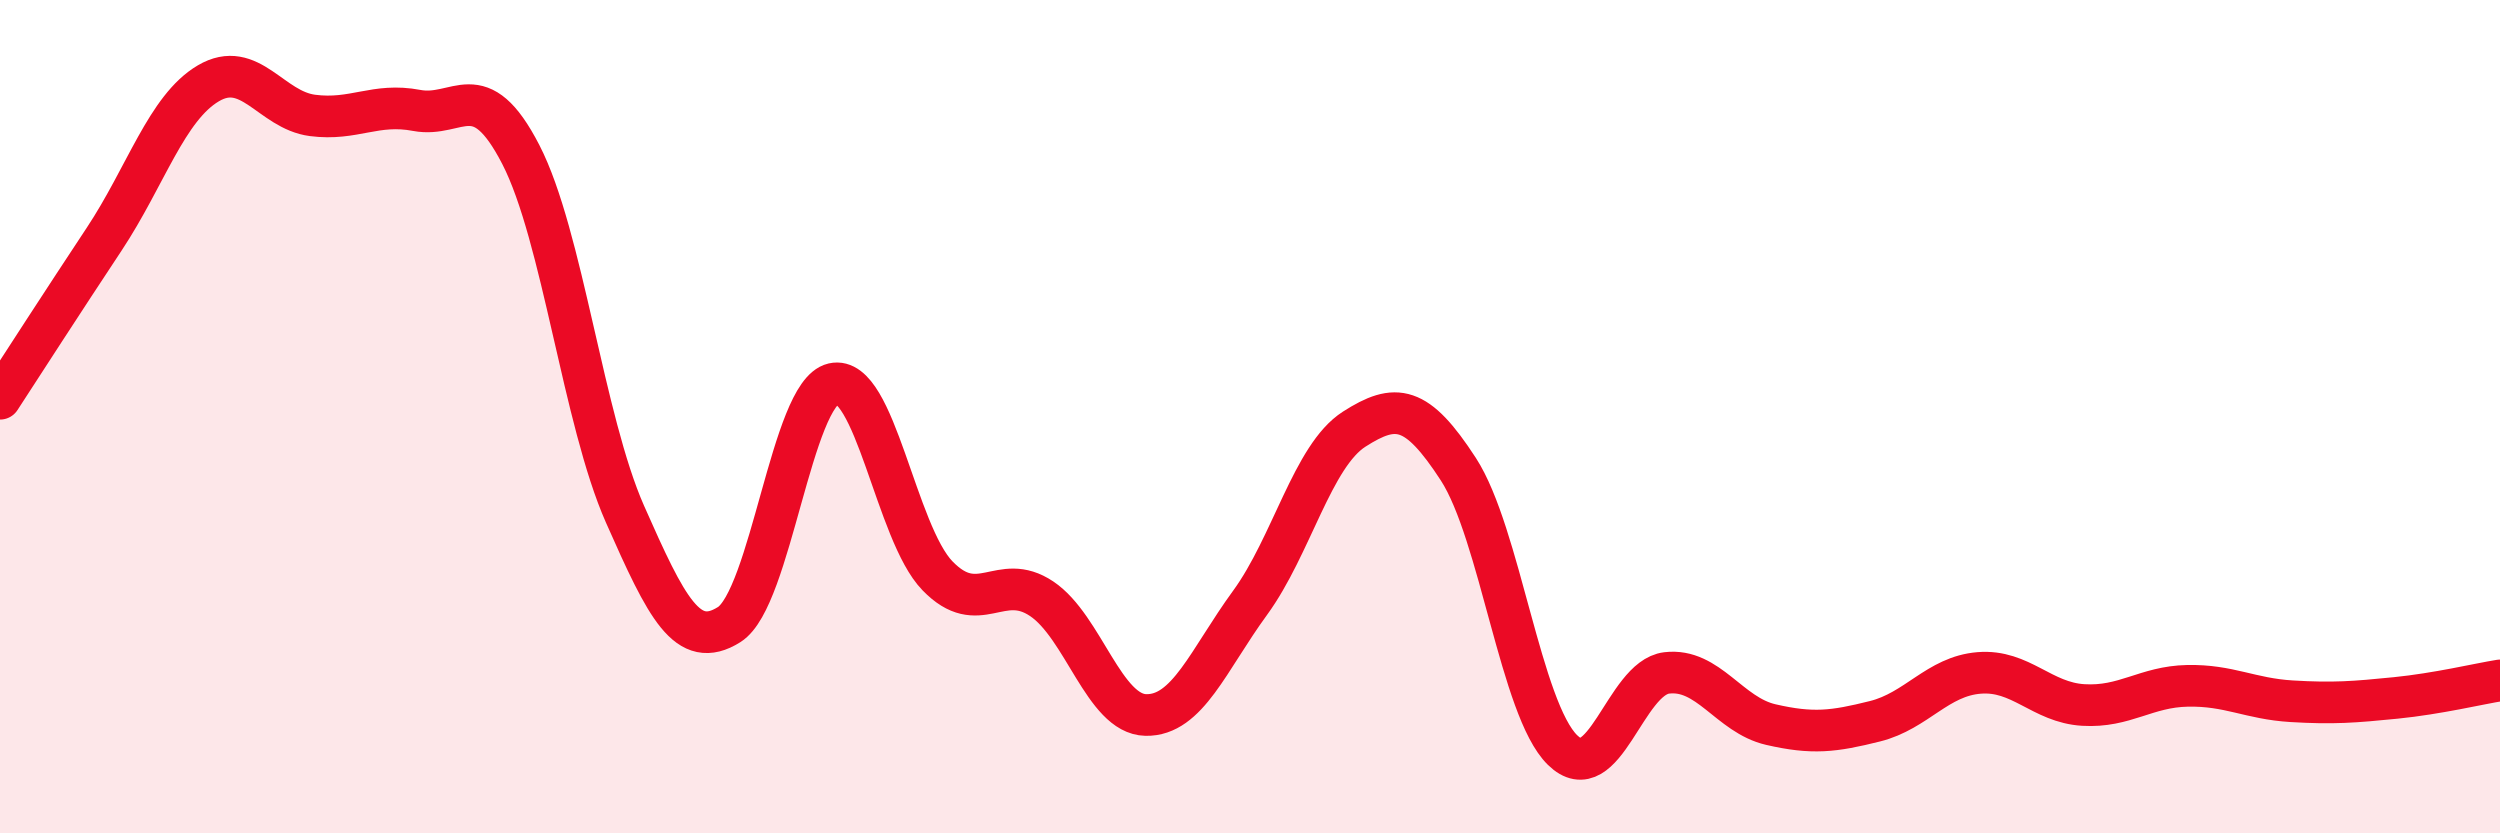
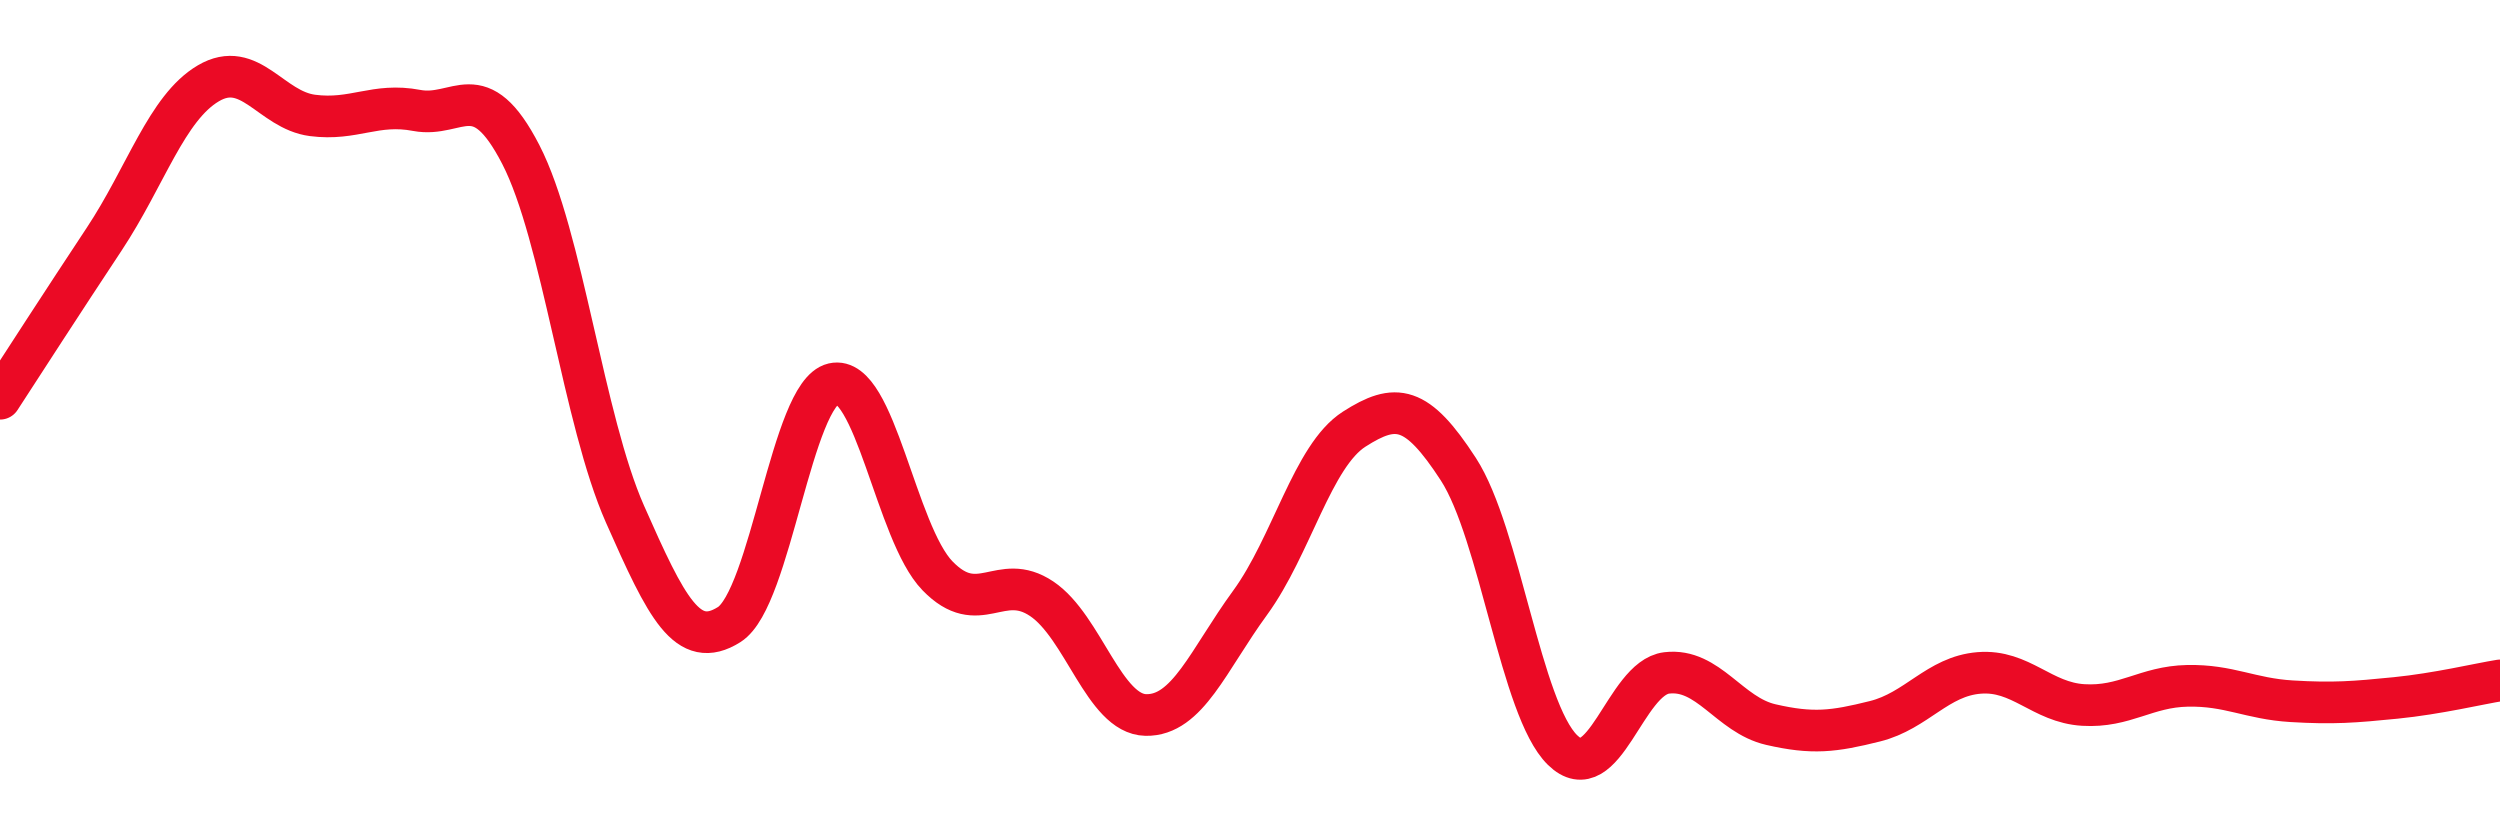
<svg xmlns="http://www.w3.org/2000/svg" width="60" height="20" viewBox="0 0 60 20">
-   <path d="M 0,9.57 C 0.5,8.8 1.5,7.25 2.5,5.74 C 3.5,4.23 4,2.59 5,2 C 6,1.41 6.5,2.64 7.5,2.77 C 8.5,2.9 9,2.46 10,2.65 C 11,2.84 11.5,1.77 12.5,3.71 C 13.5,5.65 14,10.08 15,12.34 C 16,14.6 16.5,15.62 17.5,14.99 C 18.5,14.36 19,9.44 20,9.21 C 21,8.98 21.5,12.79 22.5,13.82 C 23.5,14.85 24,13.7 25,14.37 C 26,15.04 26.5,17.14 27.5,17.16 C 28.5,17.18 29,15.84 30,14.47 C 31,13.1 31.5,10.94 32.5,10.3 C 33.5,9.66 34,9.72 35,11.26 C 36,12.8 36.5,17.02 37.5,18 C 38.5,18.98 39,16.27 40,16.15 C 41,16.03 41.5,17.16 42.5,17.39 C 43.5,17.62 44,17.56 45,17.31 C 46,17.06 46.5,16.23 47.5,16.15 C 48.5,16.07 49,16.86 50,16.92 C 51,16.98 51.5,16.48 52.5,16.46 C 53.5,16.44 54,16.77 55,16.83 C 56,16.89 56.5,16.85 57.5,16.75 C 58.5,16.65 59.5,16.41 60,16.33L60 20L0 20Z" fill="#EB0A25" opacity="0.1" stroke-linecap="round" stroke-linejoin="round" />
  <path d="M 0,9.57 C 0.5,8.8 1.5,7.25 2.5,5.74 C 3.5,4.23 4,2.59 5,2 C 6,1.41 6.5,2.64 7.5,2.77 C 8.5,2.9 9,2.46 10,2.65 C 11,2.84 11.5,1.77 12.5,3.71 C 13.5,5.65 14,10.08 15,12.34 C 16,14.6 16.5,15.62 17.5,14.99 C 18.5,14.36 19,9.44 20,9.21 C 21,8.98 21.5,12.79 22.5,13.82 C 23.5,14.85 24,13.7 25,14.37 C 26,15.04 26.5,17.14 27.5,17.16 C 28.5,17.18 29,15.84 30,14.47 C 31,13.1 31.5,10.94 32.5,10.3 C 33.5,9.66 34,9.72 35,11.26 C 36,12.8 36.5,17.02 37.5,18 C 38.5,18.98 39,16.27 40,16.15 C 41,16.03 41.5,17.16 42.5,17.39 C 43.5,17.62 44,17.56 45,17.31 C 46,17.06 46.5,16.23 47.5,16.15 C 48.5,16.07 49,16.86 50,16.92 C 51,16.98 51.5,16.48 52.5,16.46 C 53.5,16.44 54,16.77 55,16.83 C 56,16.89 56.5,16.85 57.5,16.75 C 58.5,16.65 59.5,16.41 60,16.33" stroke="#EB0A25" stroke-width="1" fill="none" stroke-linecap="round" stroke-linejoin="round" />
</svg>